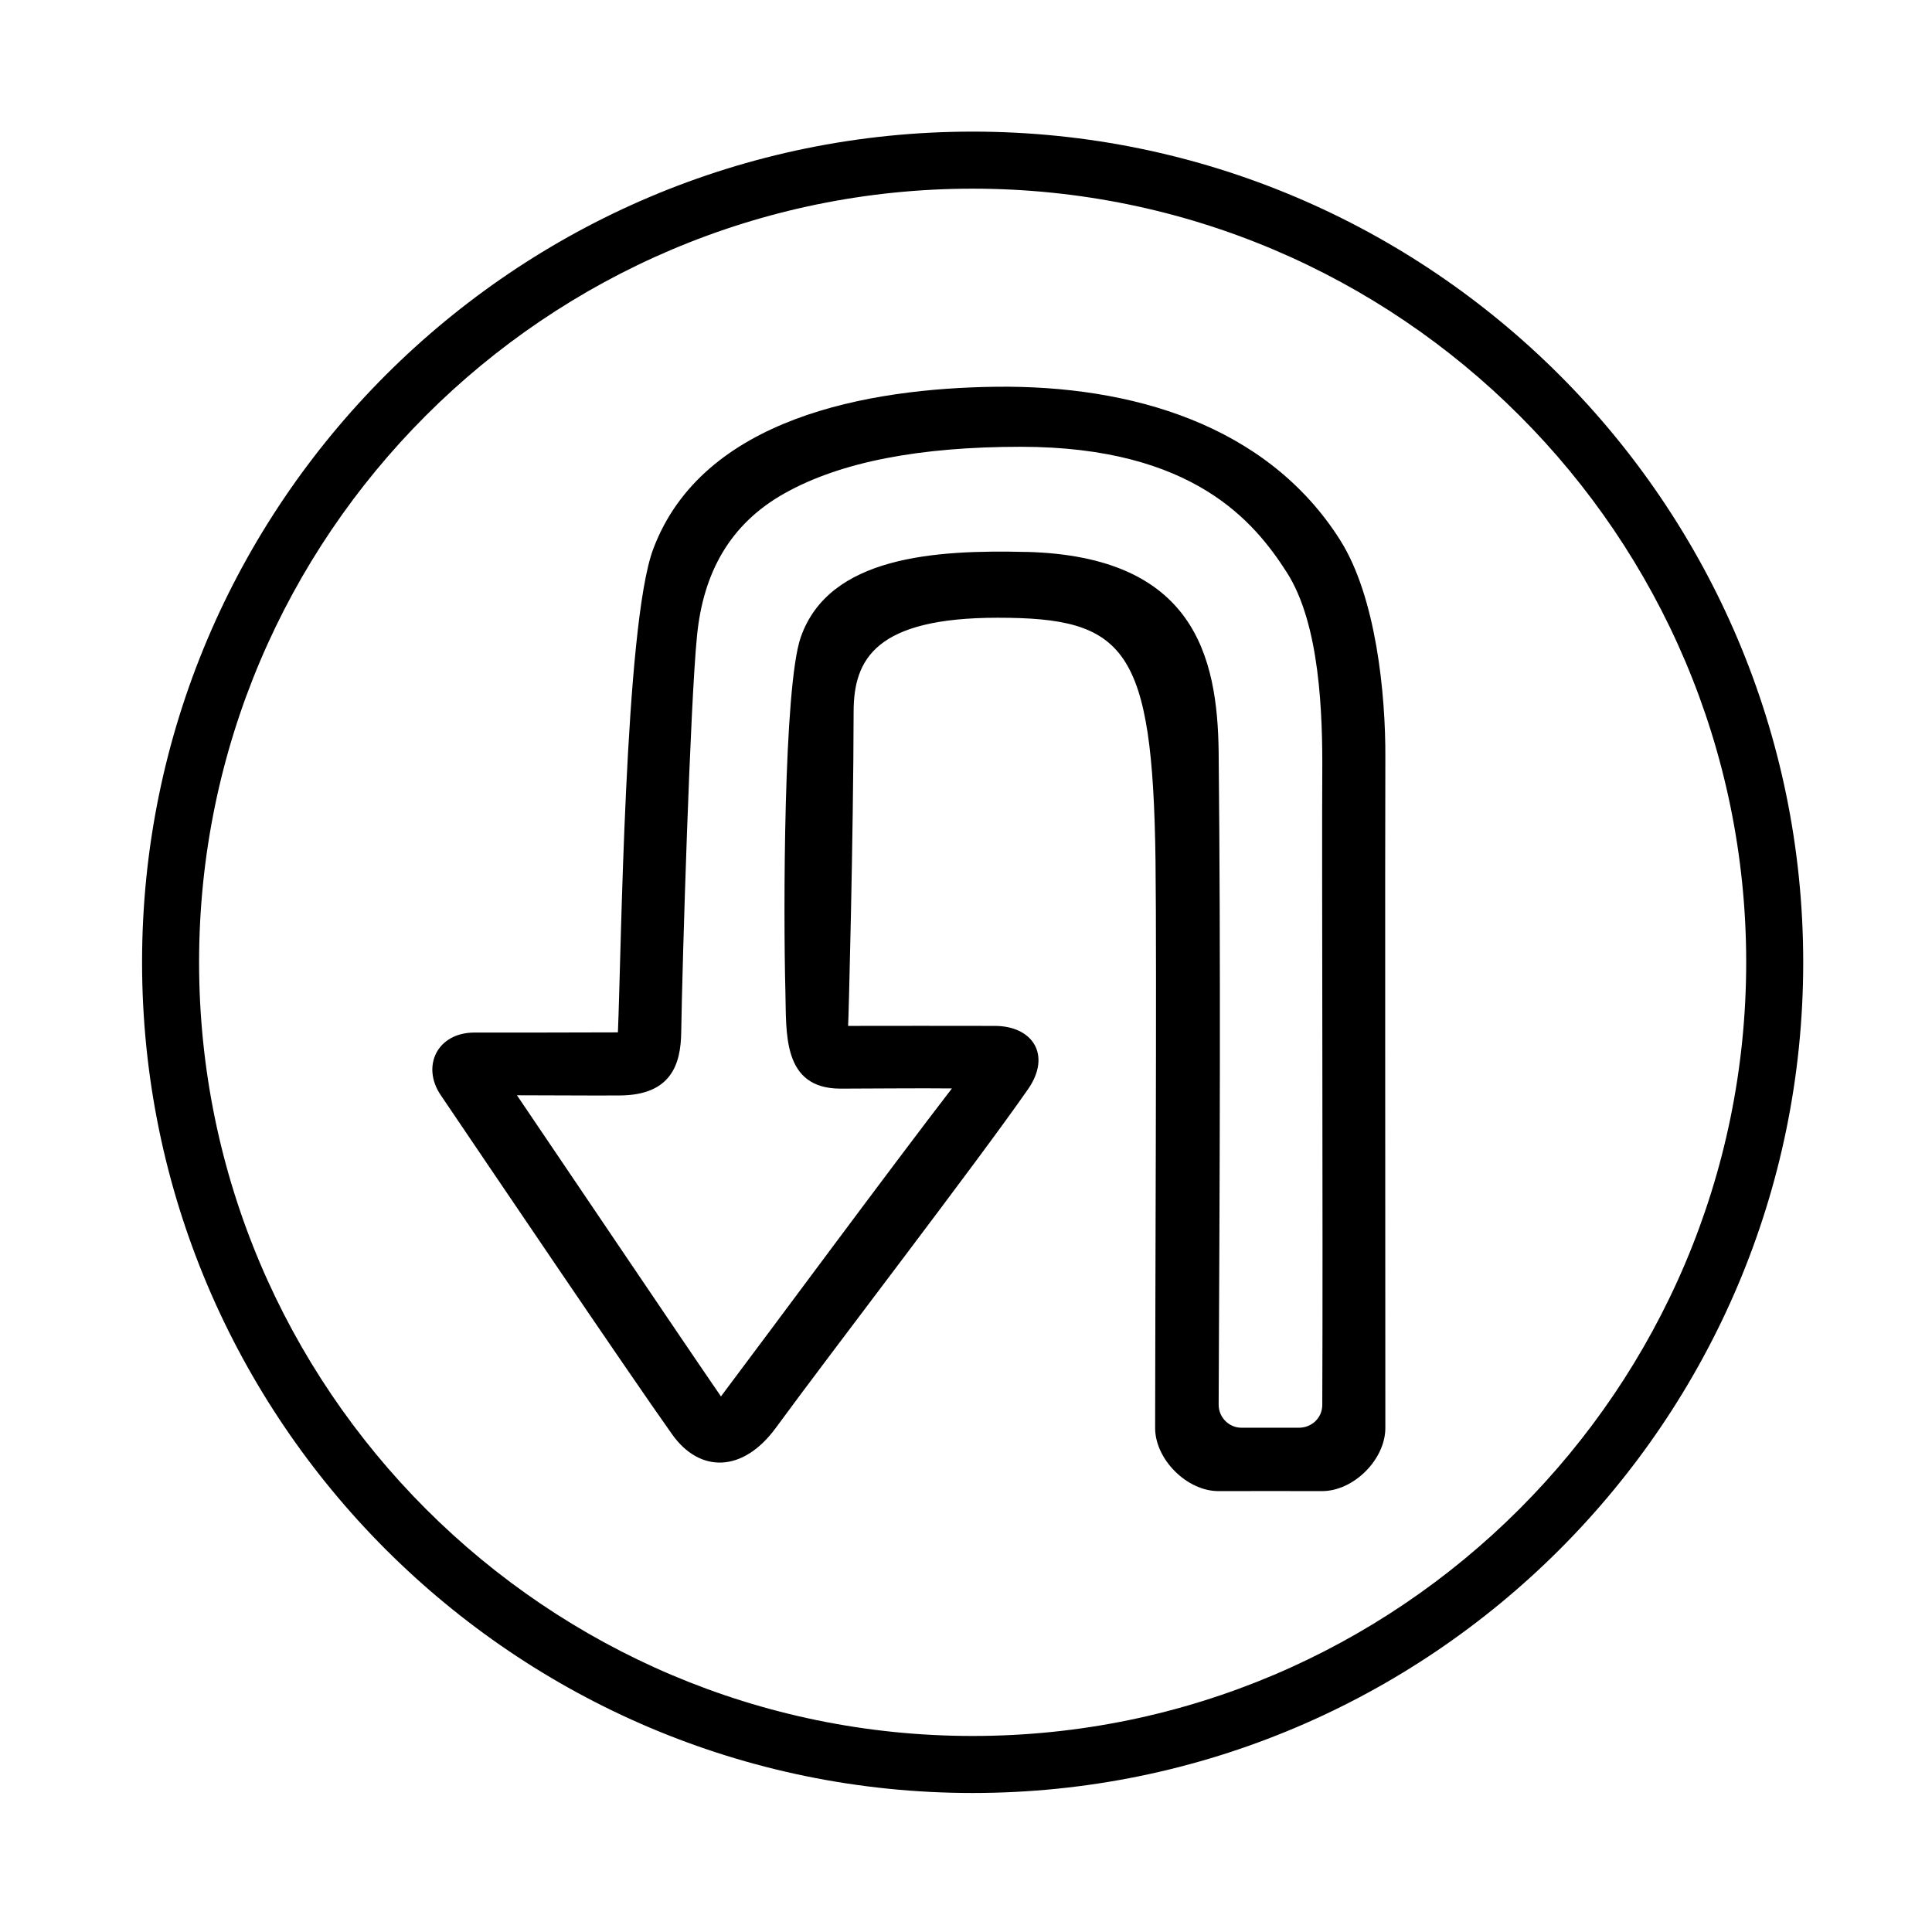
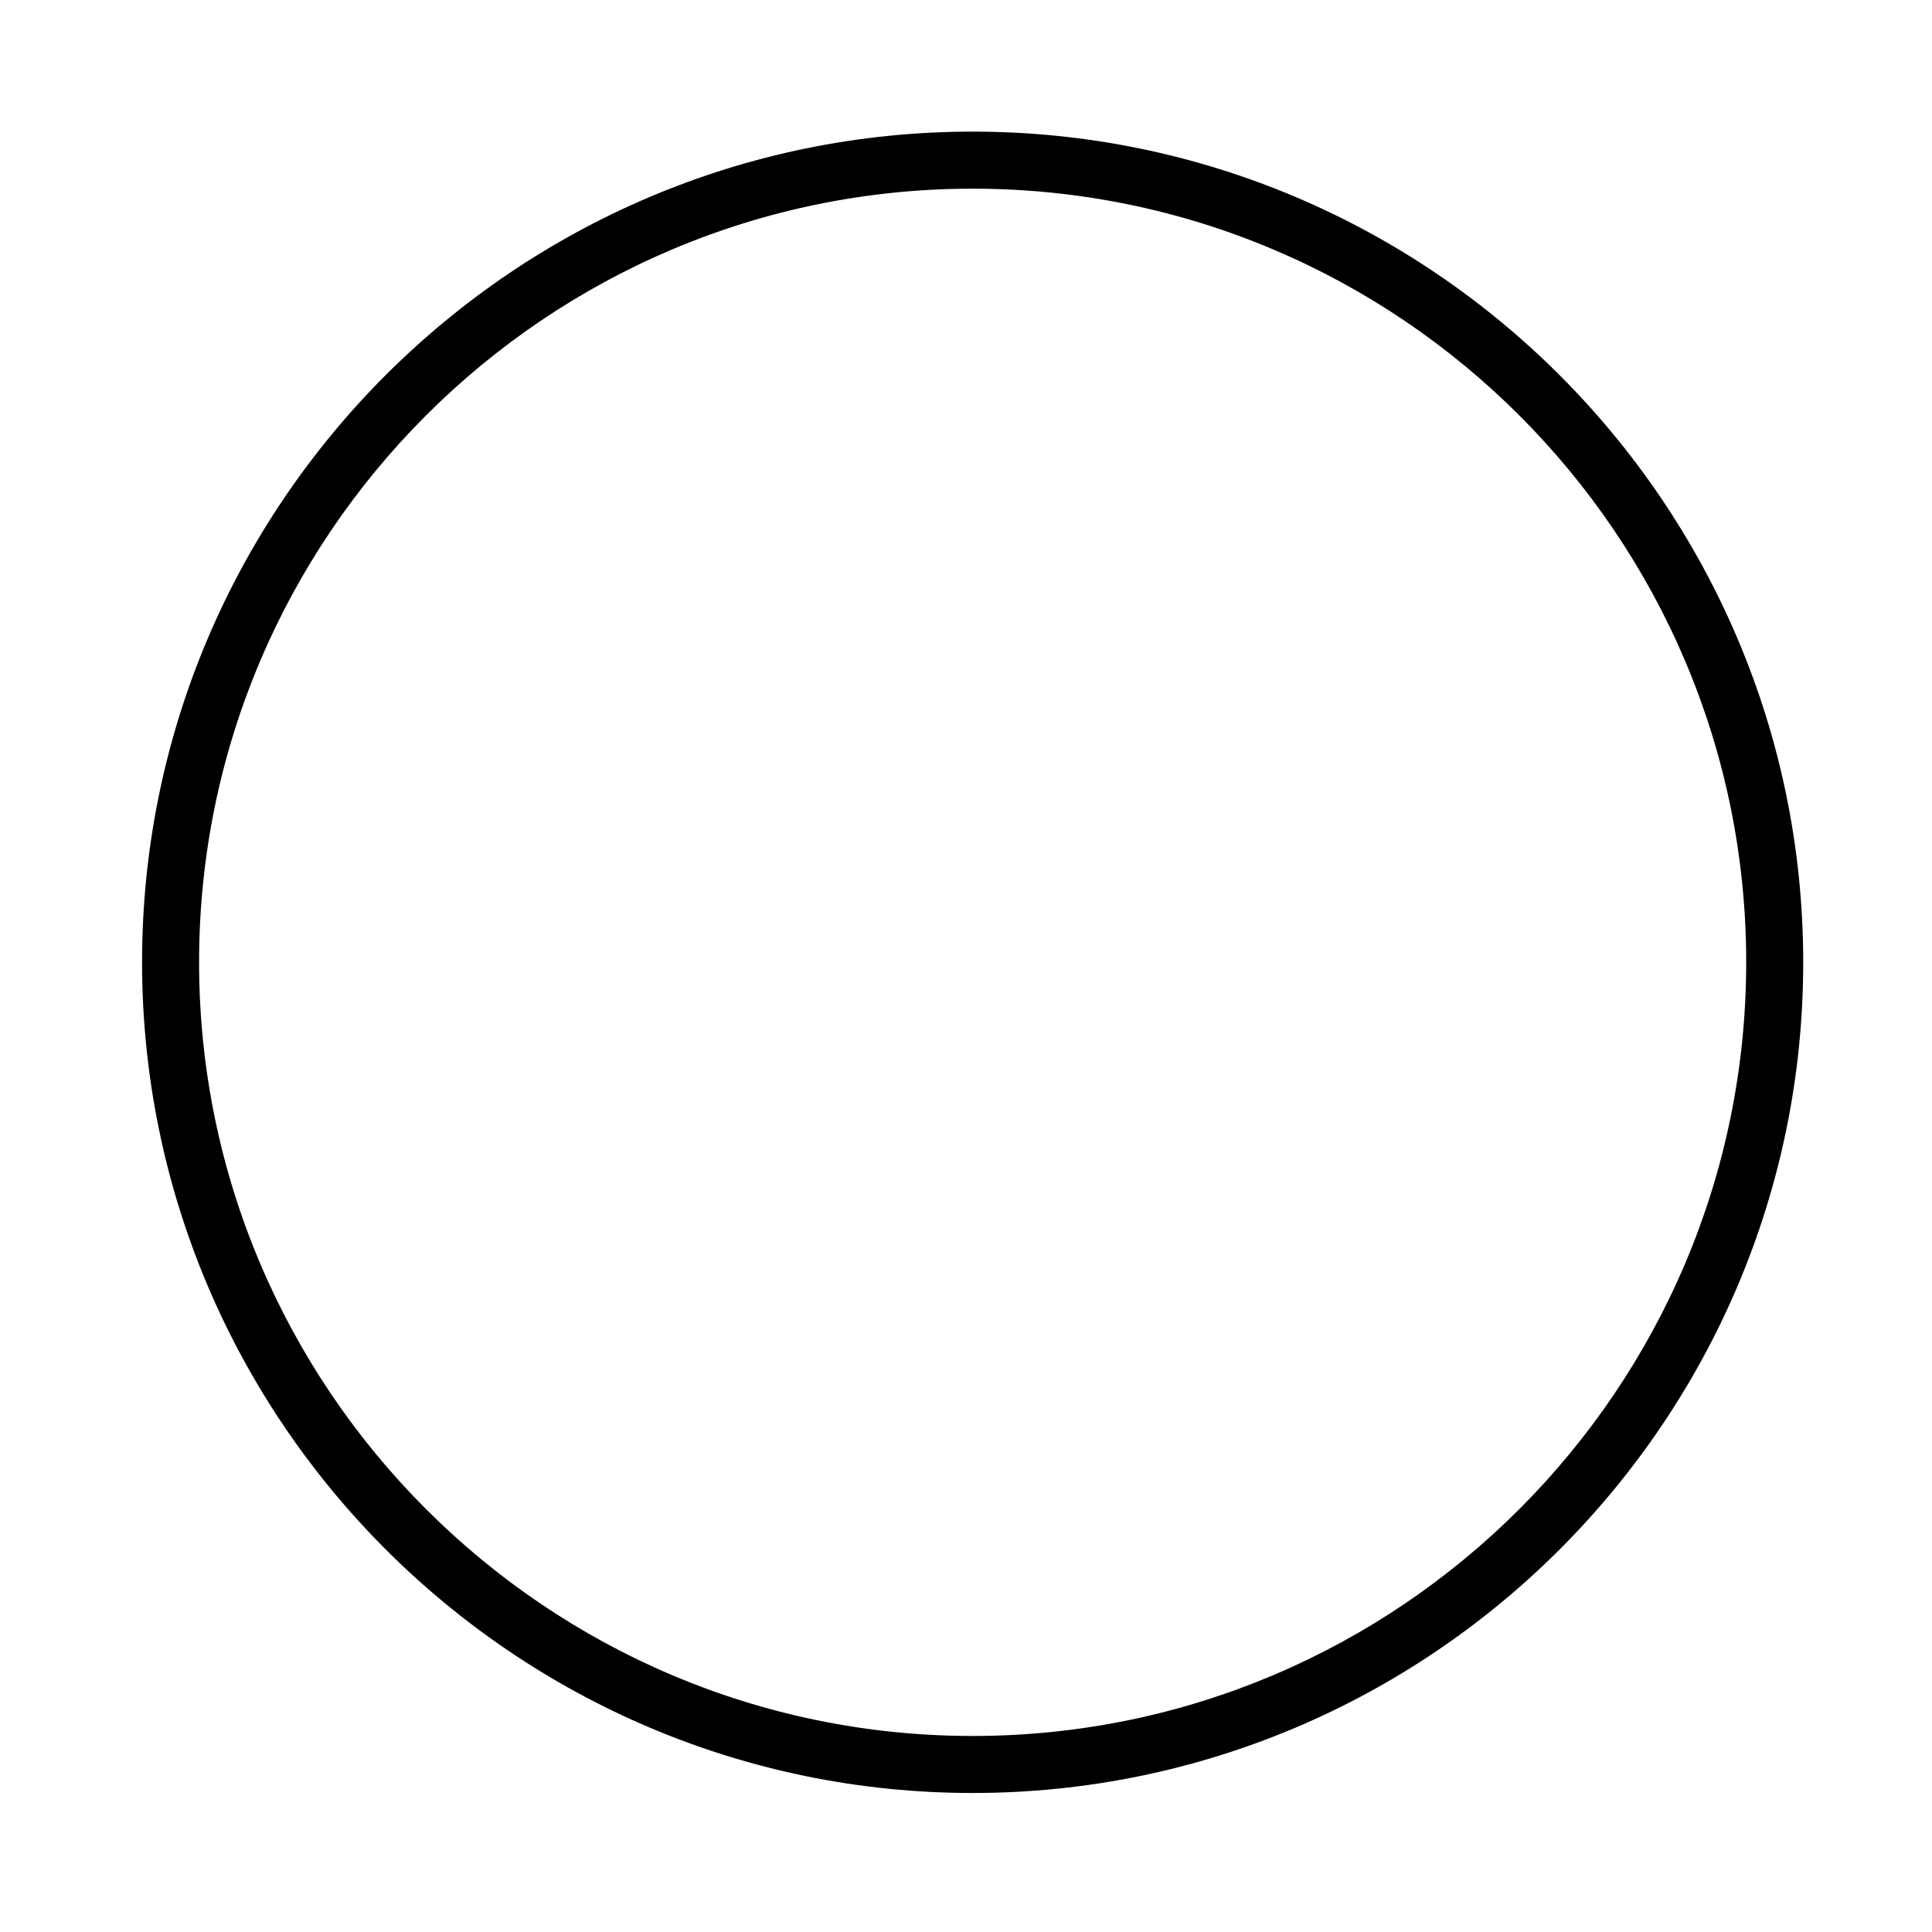
<svg xmlns="http://www.w3.org/2000/svg" fill="#000000" width="800px" height="800px" version="1.1" viewBox="144 144 512 512">
  <g>
    <path d="m401.76 178.88c-121.37 0-220.11 98.746-220.11 220.11 0 121.37 98.746 220.17 220.11 220.17 121.37 0 220.11-98.746 220.11-220.11 0-121.37-98.695-220.17-220.11-220.17zm0 425.17c-113 0-205-91.996-205-205.05 0-113.05 91.996-205 205-205 113.05 0 205 91.945 205 205 0 113.05-91.945 205.05-205 205.05z" />
-     <path d="m499.2 287.2c-19.445-30.781-55.621-41.109-91.141-40.707-34.109 0.402-77.891 8.262-90.938 42.977-7.609 20.152-8.465 107.46-9.371 128.12-13.703 0.051-25.242 0.051-38.039 0.051-9.824 0-14.105 8.918-8.918 16.574 11.488 16.977 49.574 73.355 61.312 89.879 7.254 10.277 18.742 10.277 27.508-1.715 14.359-19.648 53.504-70.535 66.855-89.777 6.246-9.02 1.211-16.777-8.969-16.727-12.293 0-27.055-0.051-38.742 0 0.102-0.453 1.41-50.48 1.461-83.379 0.051-13.855 5.894-24.789 38.188-24.789 33.805 0 41.059 7.809 41.816 64.336 0.352 28.266-0.102 118.39-0.102 150.39 0 8.312 8.414 16.727 16.777 16.727 12.242 0 15.617-0.051 27.457 0 8.414 0 16.777-8.414 16.777-16.727 0-42.117-0.102-156.43 0-177.54 0.105-17.125-2.512-42.77-11.934-57.684zm-83.18 3.074c-24.285-0.605-52.297 1.16-59.801 22.57-4.586 13.047-4.637 73.254-4.082 93.859 0.301 10.781-1.008 25.797 14.609 25.797 6.648 0 21.312-0.152 29.523-0.051-16.422 21.309-47.406 63.277-61.211 81.617-10.43-15.164-43.629-64.438-54.059-79.805 11.035 0 17.984 0.102 27.156 0.051 13.805-0.051 16.273-8.363 16.375-16.828 0.301-18.844 2.367-86.656 4.18-104.95 1.613-16.523 8.566-29.625 23.277-37.836 14.863-8.312 35.77-12.293 62.523-12.293 45.797 0 62.02 20.051 70.484 33.25 8.867 13.805 9.523 37.785 9.422 53.453-0.152 18.391 0.203 123.03 0 167.21 0 3.375-2.719 5.996-6.098 6.047h-15.316c-3.375 0-6.098-2.82-6.047-6.195 0.301-63.328 0.555-117.74 0-172.81-0.305-25.438-6.5-51.941-50.938-53.098z" />
  </g>
</svg>